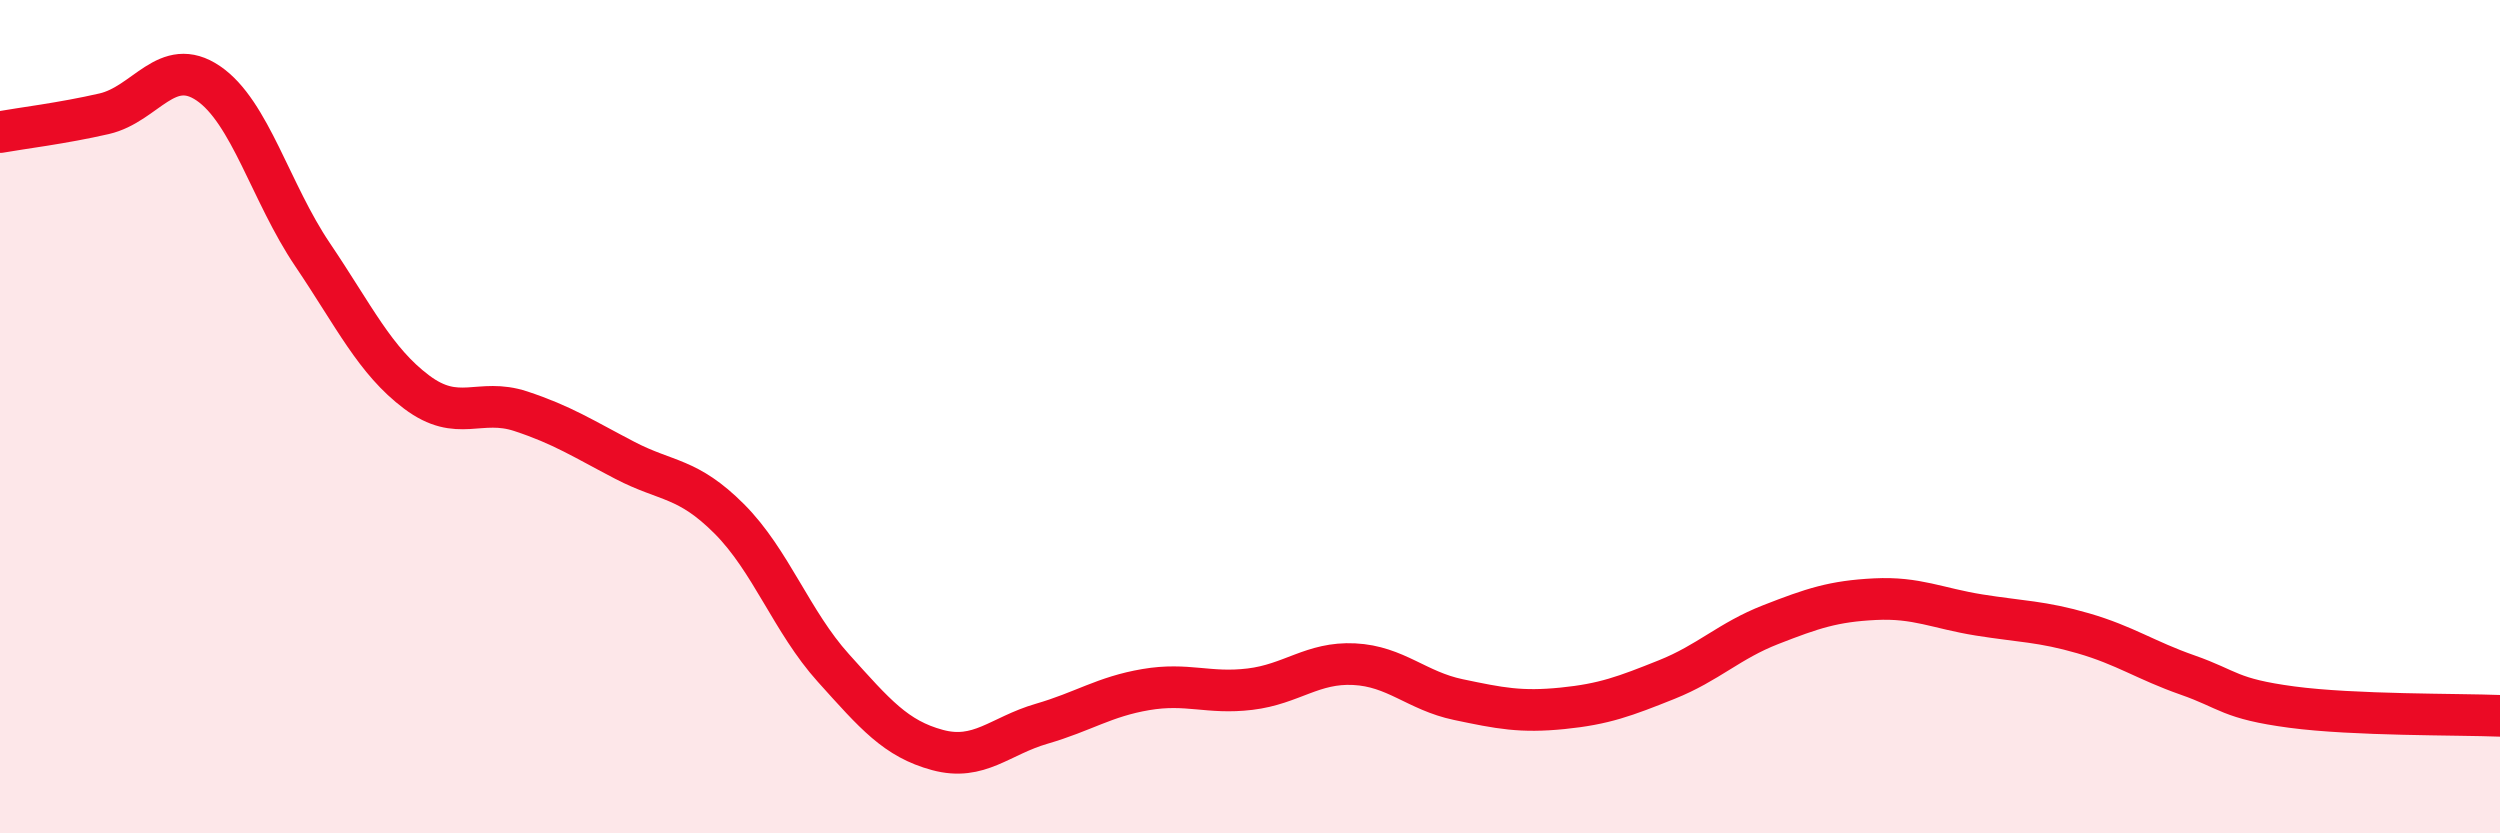
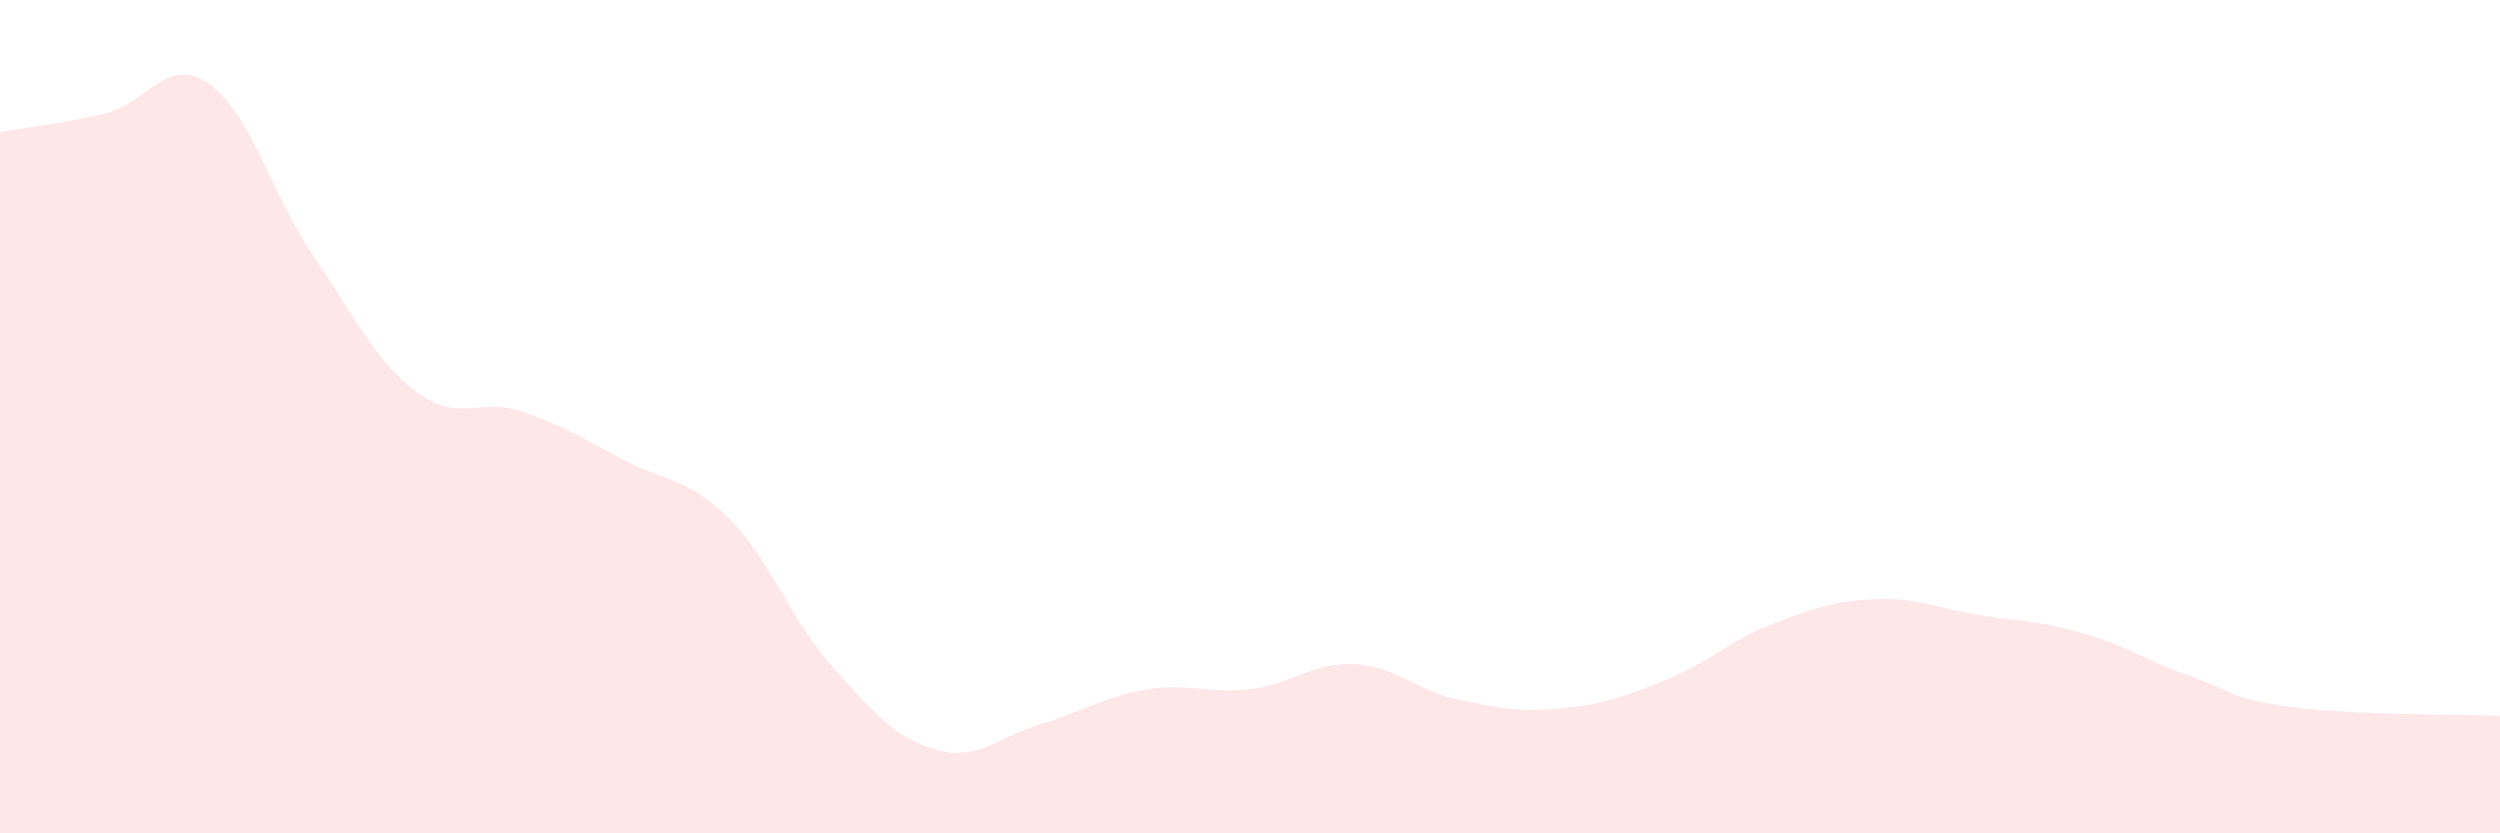
<svg xmlns="http://www.w3.org/2000/svg" width="60" height="20" viewBox="0 0 60 20">
  <path d="M 0,3.17 C 0.5,3.08 1.5,2.96 2.5,2.73 C 3.5,2.5 4,1.32 5,2 C 6,2.68 6.5,4.63 7.5,6.11 C 8.5,7.59 9,8.66 10,9.41 C 11,10.16 11.5,9.54 12.5,9.87 C 13.5,10.2 14,10.53 15,11.05 C 16,11.57 16.5,11.45 17.5,12.45 C 18.5,13.45 19,14.92 20,16.03 C 21,17.14 21.5,17.73 22.5,18 C 23.5,18.27 24,17.66 25,17.37 C 26,17.08 26.5,16.72 27.5,16.55 C 28.5,16.38 29,16.66 30,16.54 C 31,16.42 31.5,15.89 32.5,15.94 C 33.5,15.99 34,16.58 35,16.79 C 36,17 36.5,17.1 37.5,17 C 38.5,16.9 39,16.71 40,16.31 C 41,15.91 41.5,15.38 42.5,14.99 C 43.5,14.6 44,14.43 45,14.38 C 46,14.33 46.5,14.6 47.5,14.76 C 48.5,14.92 49,14.91 50,15.2 C 51,15.49 51.5,15.85 52.5,16.2 C 53.5,16.55 53.5,16.77 55,16.97 C 56.5,17.17 59,17.14 60,17.18L60 20L0 20Z" fill="#EB0A25" opacity="0.1" stroke-linecap="round" stroke-linejoin="round" />
-   <path d="M 0,3.17 C 0.5,3.08 1.5,2.96 2.5,2.73 C 3.5,2.5 4,1.32 5,2 C 6,2.68 6.5,4.63 7.5,6.11 C 8.5,7.59 9,8.66 10,9.41 C 11,10.16 11.5,9.54 12.5,9.87 C 13.5,10.2 14,10.53 15,11.05 C 16,11.57 16.5,11.45 17.5,12.45 C 18.5,13.45 19,14.92 20,16.03 C 21,17.14 21.5,17.73 22.5,18 C 23.5,18.27 24,17.66 25,17.37 C 26,17.08 26.5,16.72 27.5,16.55 C 28.5,16.38 29,16.66 30,16.54 C 31,16.42 31.5,15.89 32.5,15.94 C 33.5,15.99 34,16.58 35,16.79 C 36,17 36.5,17.1 37.5,17 C 38.5,16.9 39,16.71 40,16.31 C 41,15.91 41.5,15.38 42.5,14.99 C 43.5,14.6 44,14.43 45,14.38 C 46,14.33 46.5,14.6 47.5,14.76 C 48.5,14.92 49,14.91 50,15.2 C 51,15.49 51.5,15.85 52.5,16.2 C 53.5,16.55 53.5,16.77 55,16.97 C 56.5,17.17 59,17.14 60,17.18" stroke="#EB0A25" stroke-width="1" fill="none" stroke-linecap="round" stroke-linejoin="round" />
</svg>